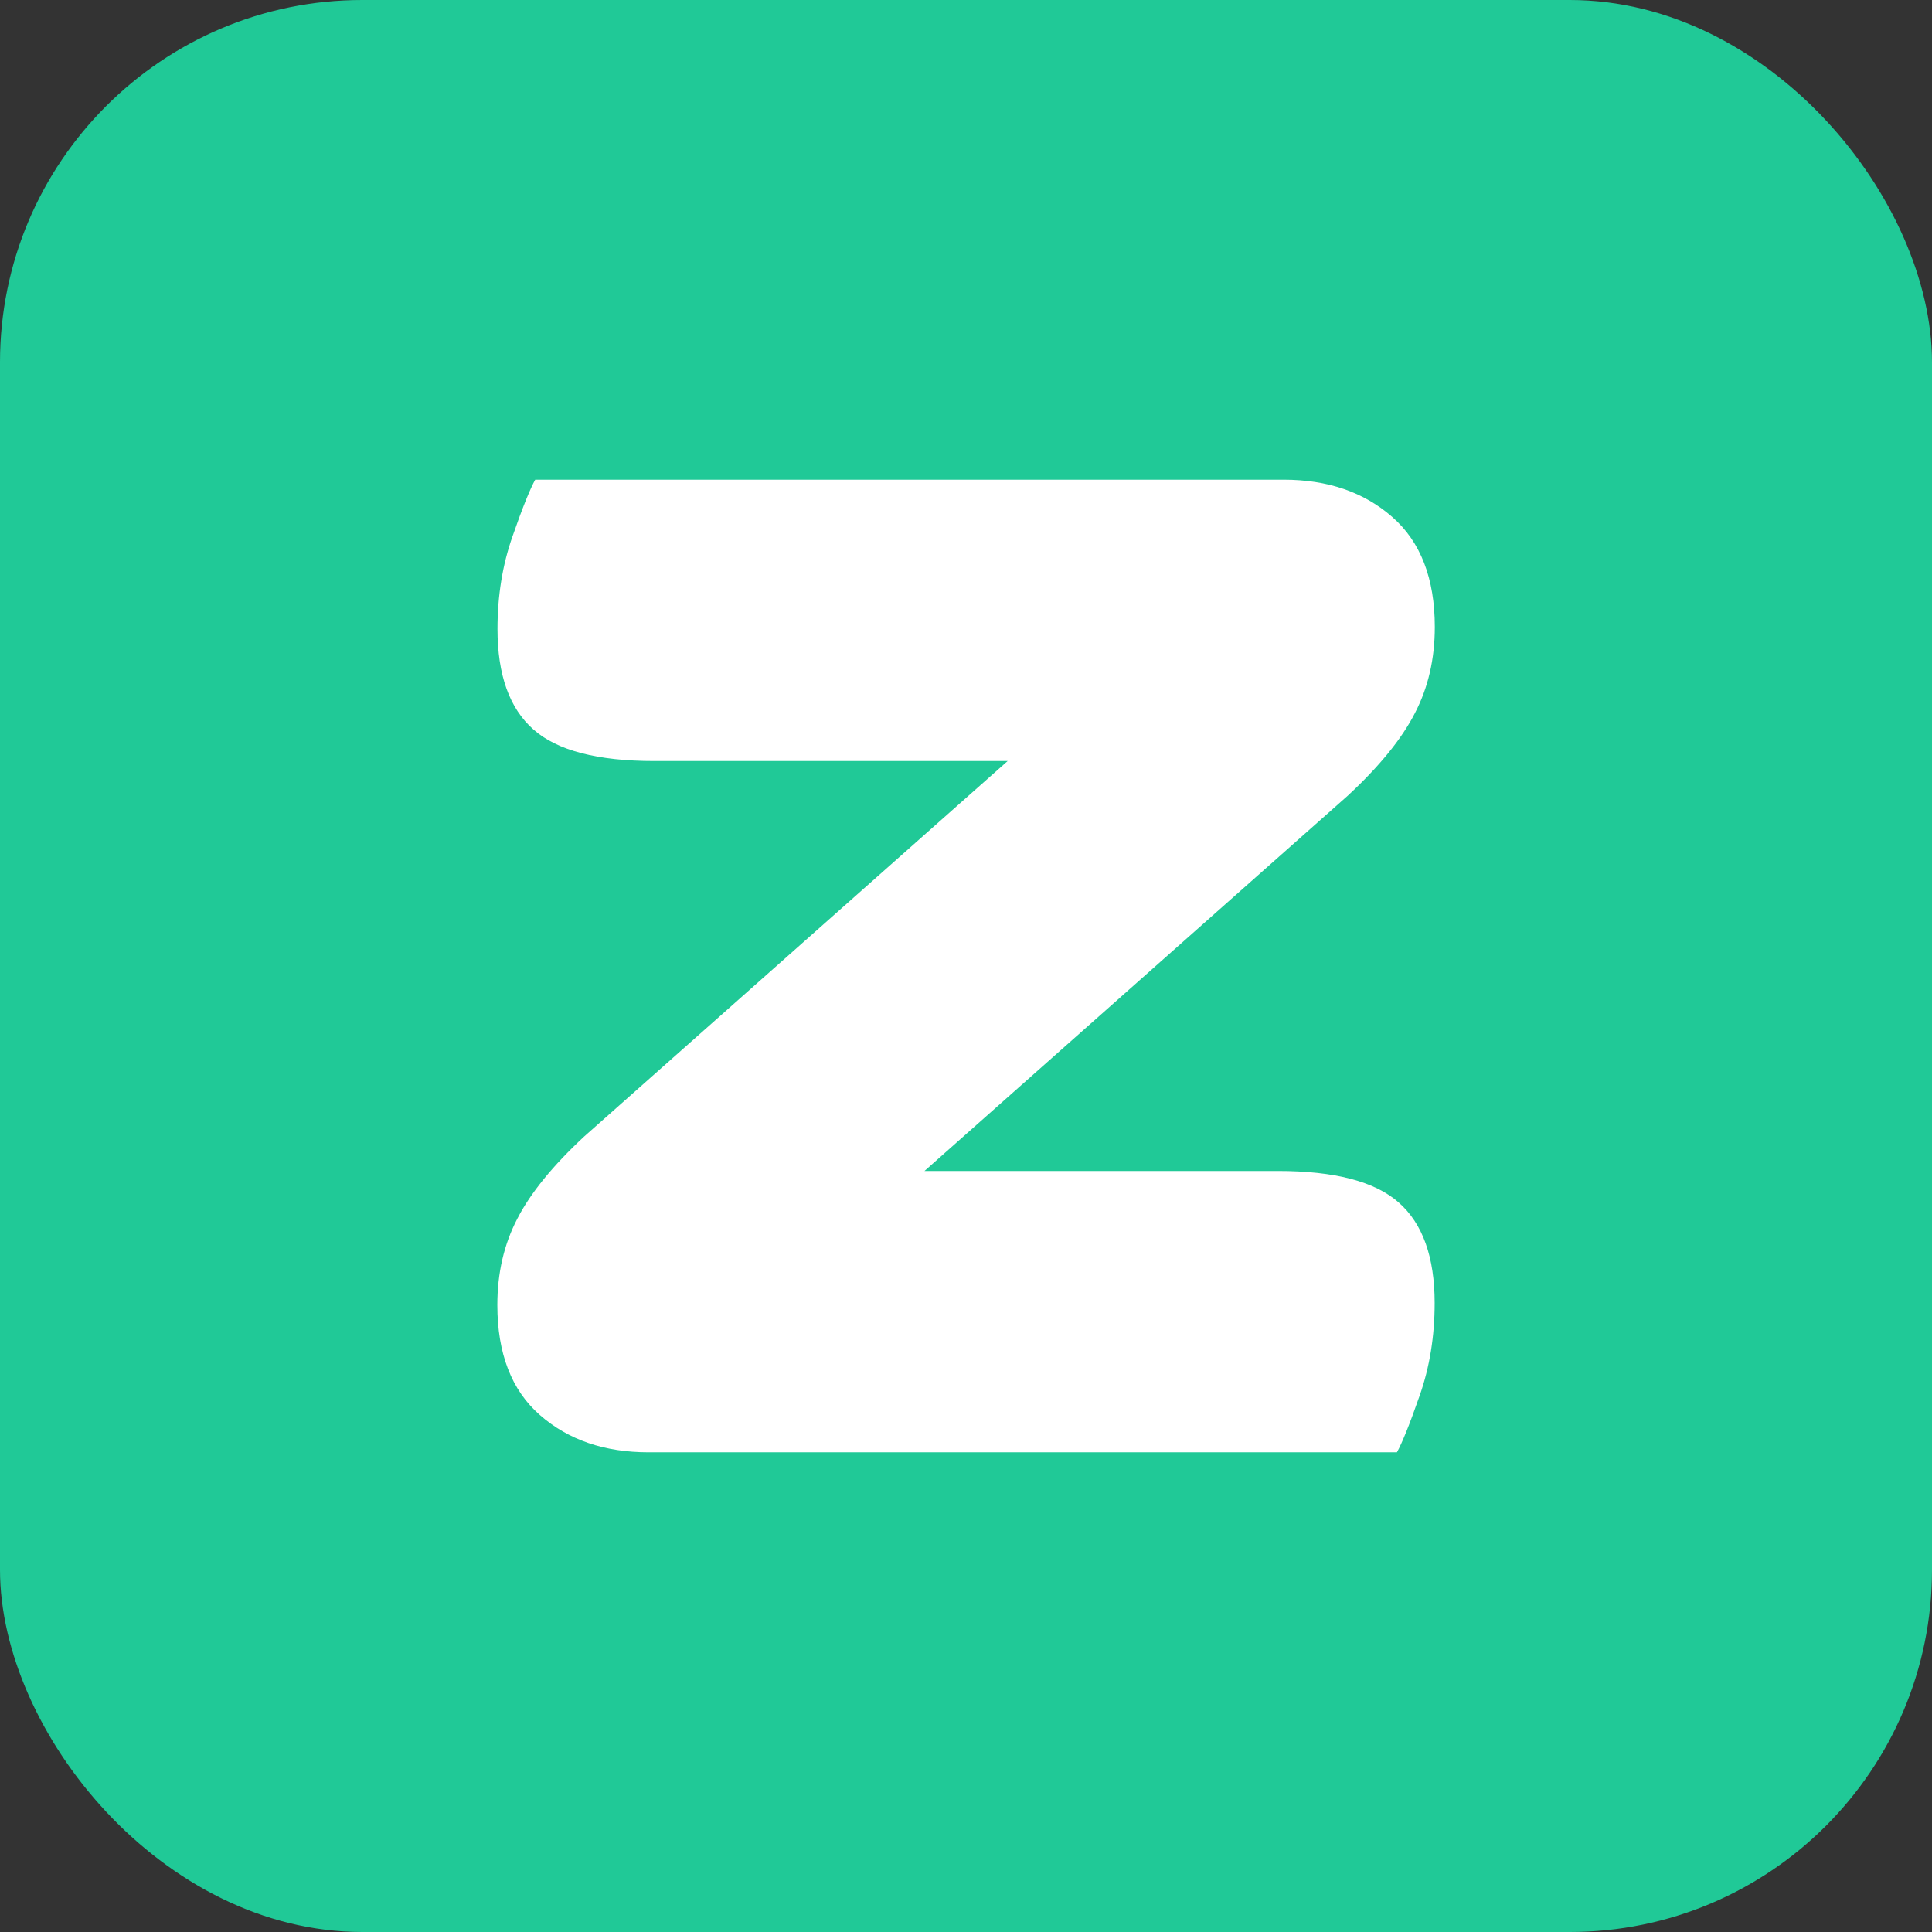
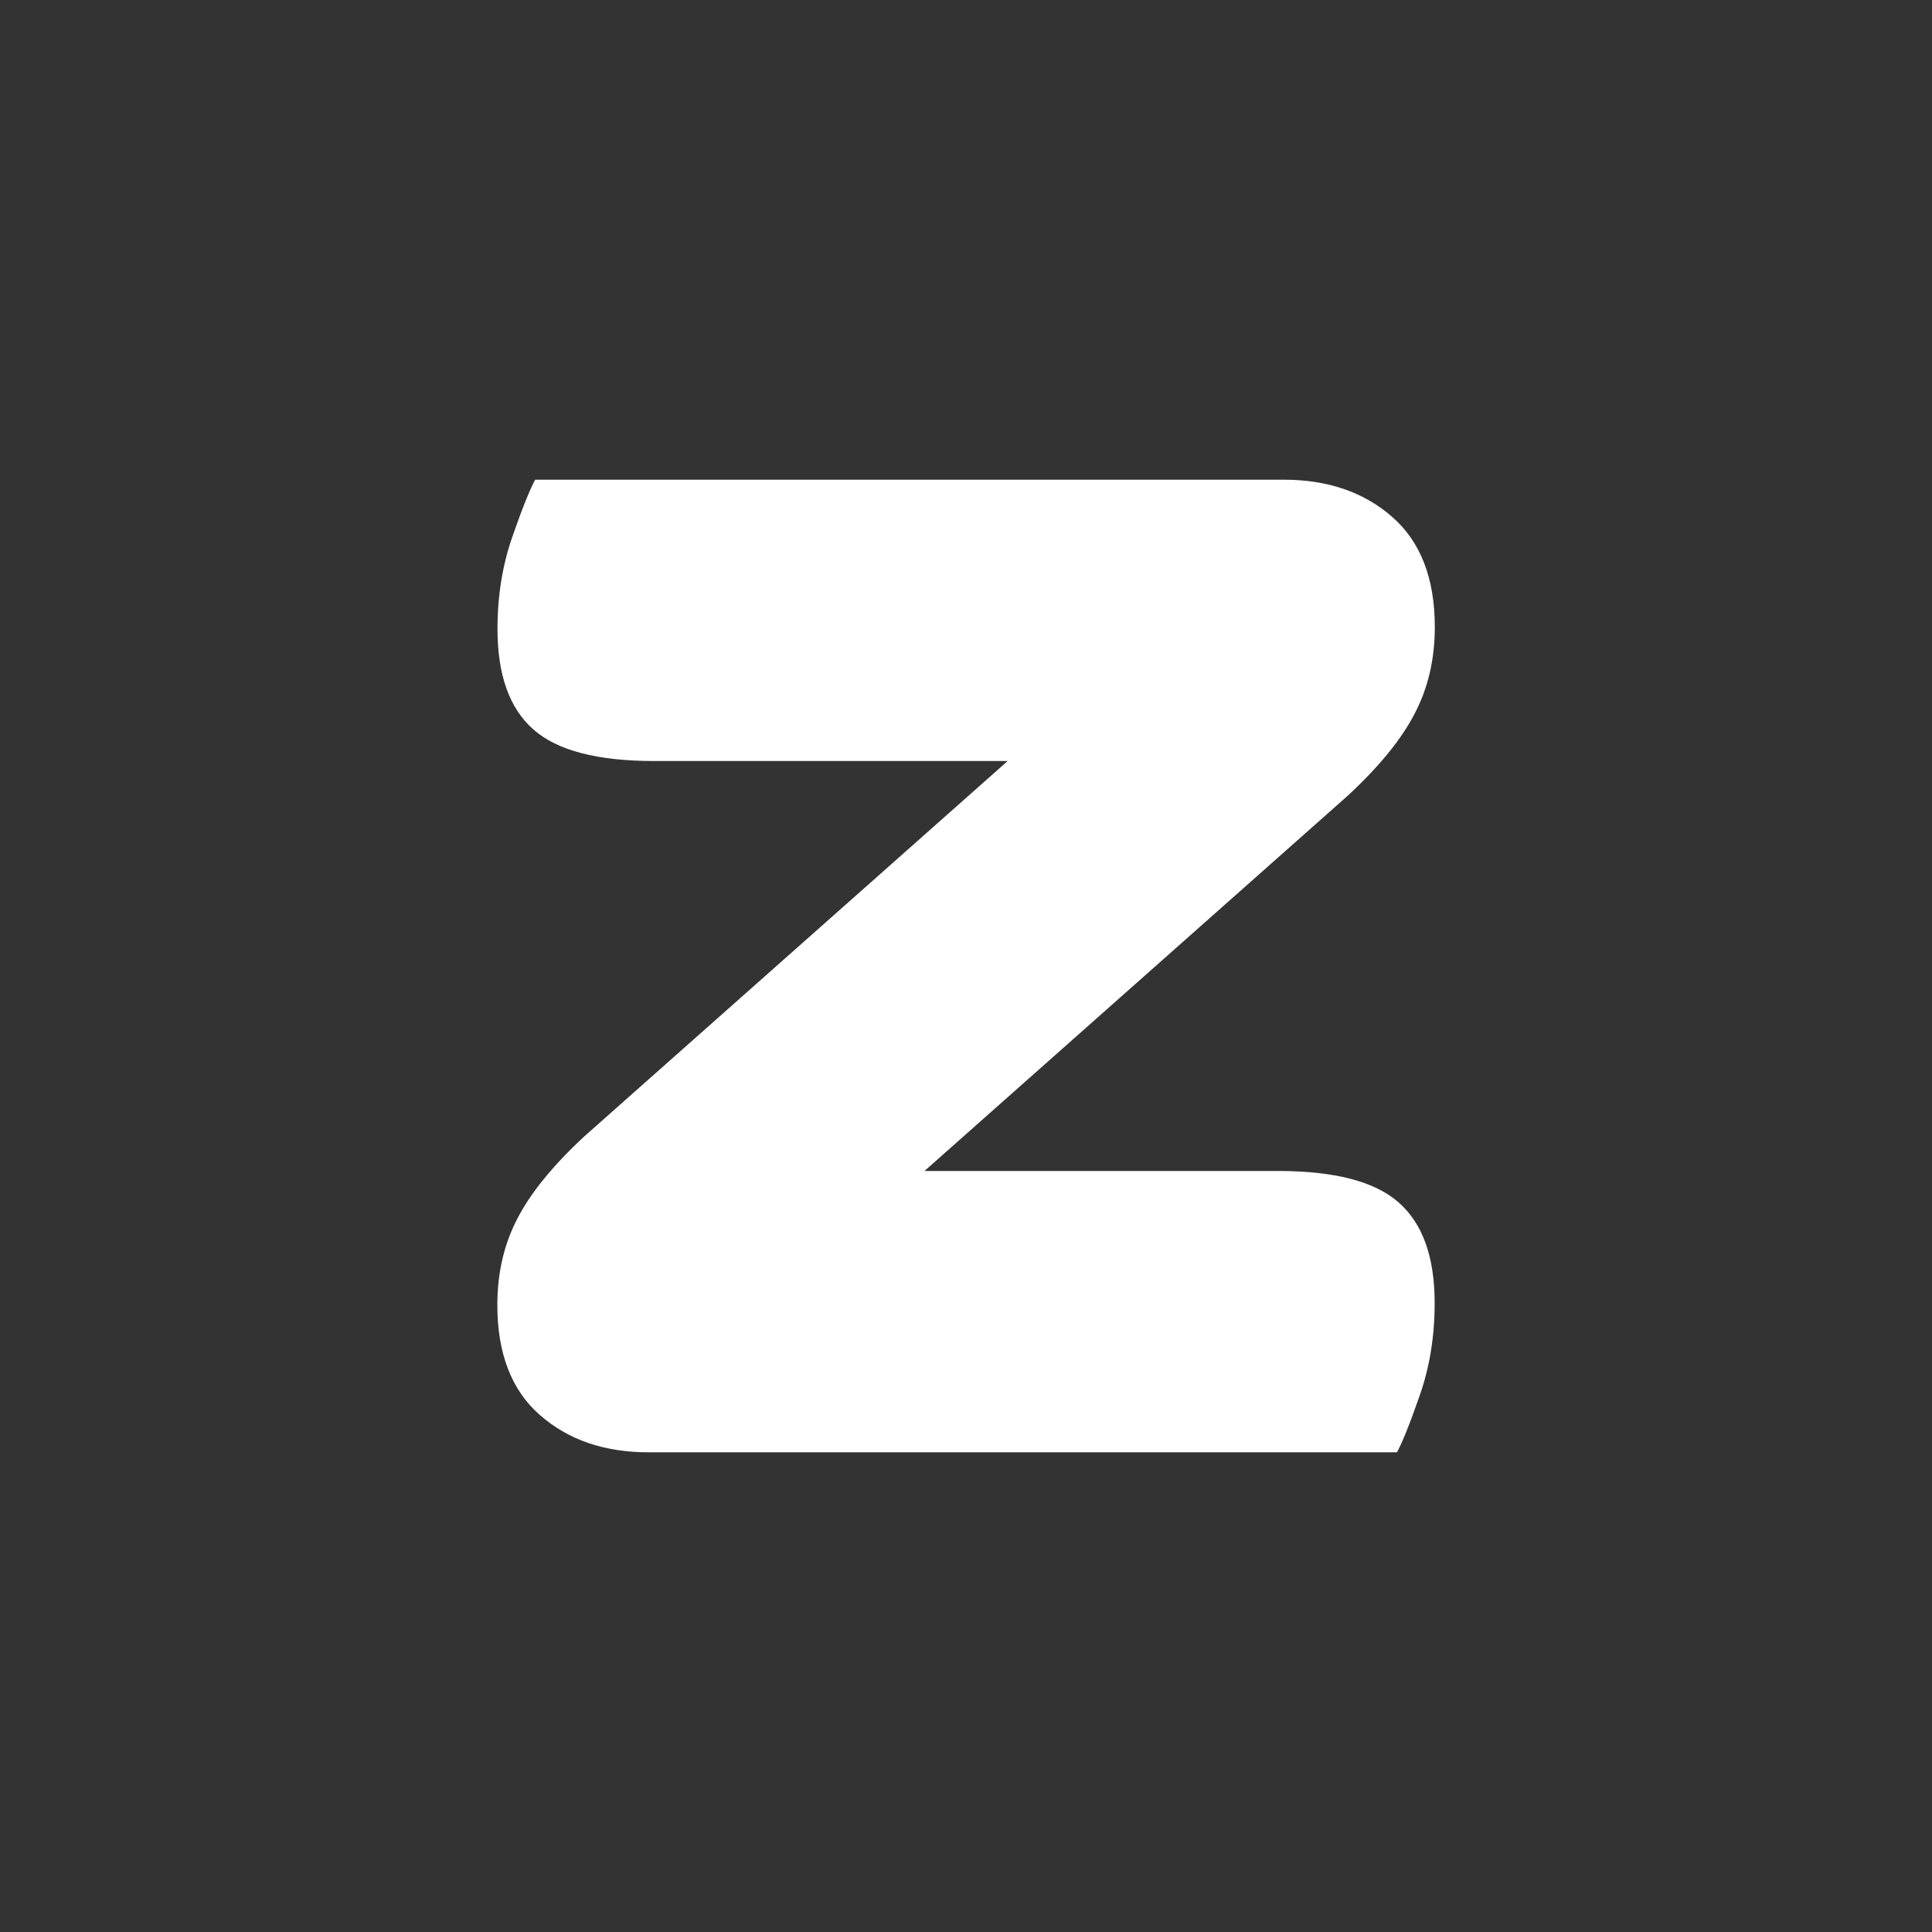
<svg xmlns="http://www.w3.org/2000/svg" id="art" viewBox="0 0 128 128">
  <rect x="0" y="0" width="128" height="128" fill="#333333" stroke="none" />
  <defs>
    <style>.cls-1{fill:#20c997;}.cls-1,.cls-2{stroke-width:0px;}.cls-2{fill:#fff;}</style>
  </defs>
-   <rect class="cls-1" x="0" width="128" height="128" rx="24" ry="24" />
  <path class="cls-2" d="M93.74,47.25c.88-1.69,1.32-3.59,1.32-5.71,0-3.21-.94-5.65-2.82-7.29-1.88-1.65-4.28-2.47-7.2-2.47h-49.58c-.33.59-.84,1.84-1.5,3.74-.67,1.9-1,3.95-1,6.15,0,3.04.79,5.26,2.38,6.66,1.58,1.4,4.26,2.09,8.01,2.09h23.41l-28.05,24.87c-2.09,1.94-3.57,3.76-4.44,5.46-.88,1.69-1.32,3.59-1.32,5.71,0,3.21.94,5.65,2.82,7.29,1.88,1.65,4.28,2.47,7.2,2.47h49.58c.33-.59.84-1.84,1.5-3.74.67-1.9,1-3.95,1-6.15,0-3.04-.79-5.26-2.38-6.66-1.58-1.4-4.26-2.09-8.01-2.09h-23.41l28.05-24.87c2.09-1.94,3.57-3.76,4.44-5.46Z" />
</svg>